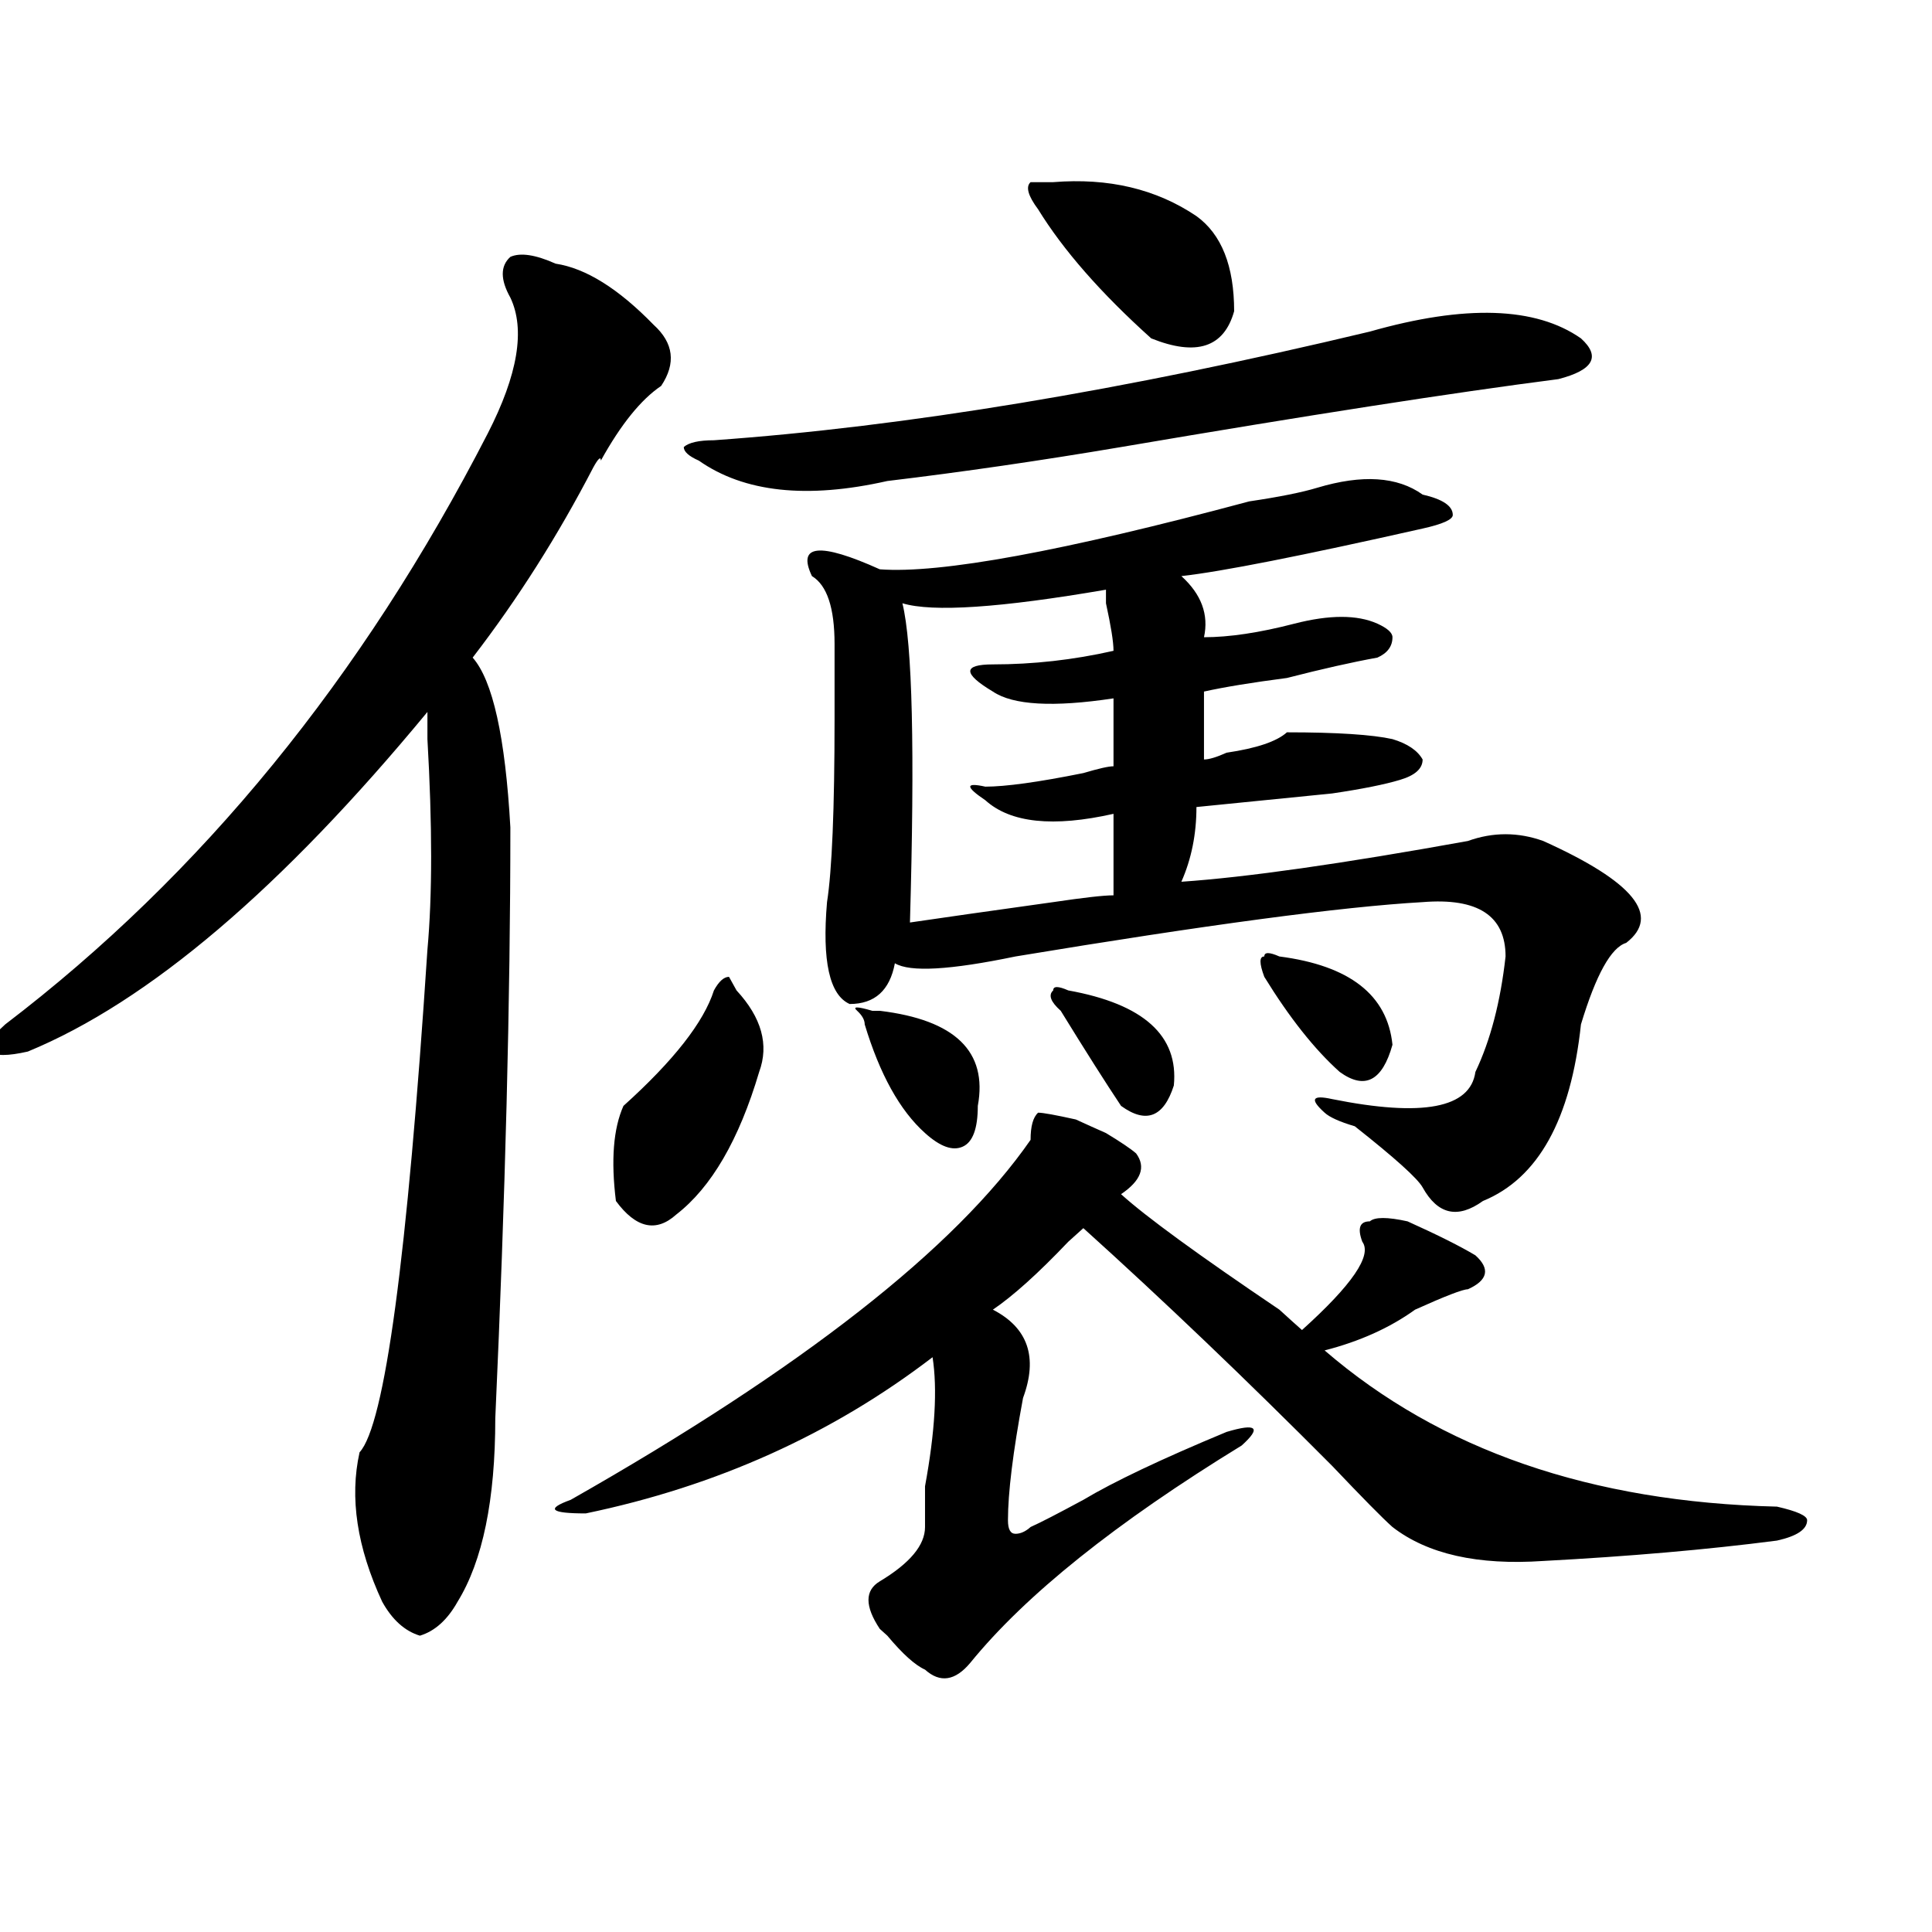
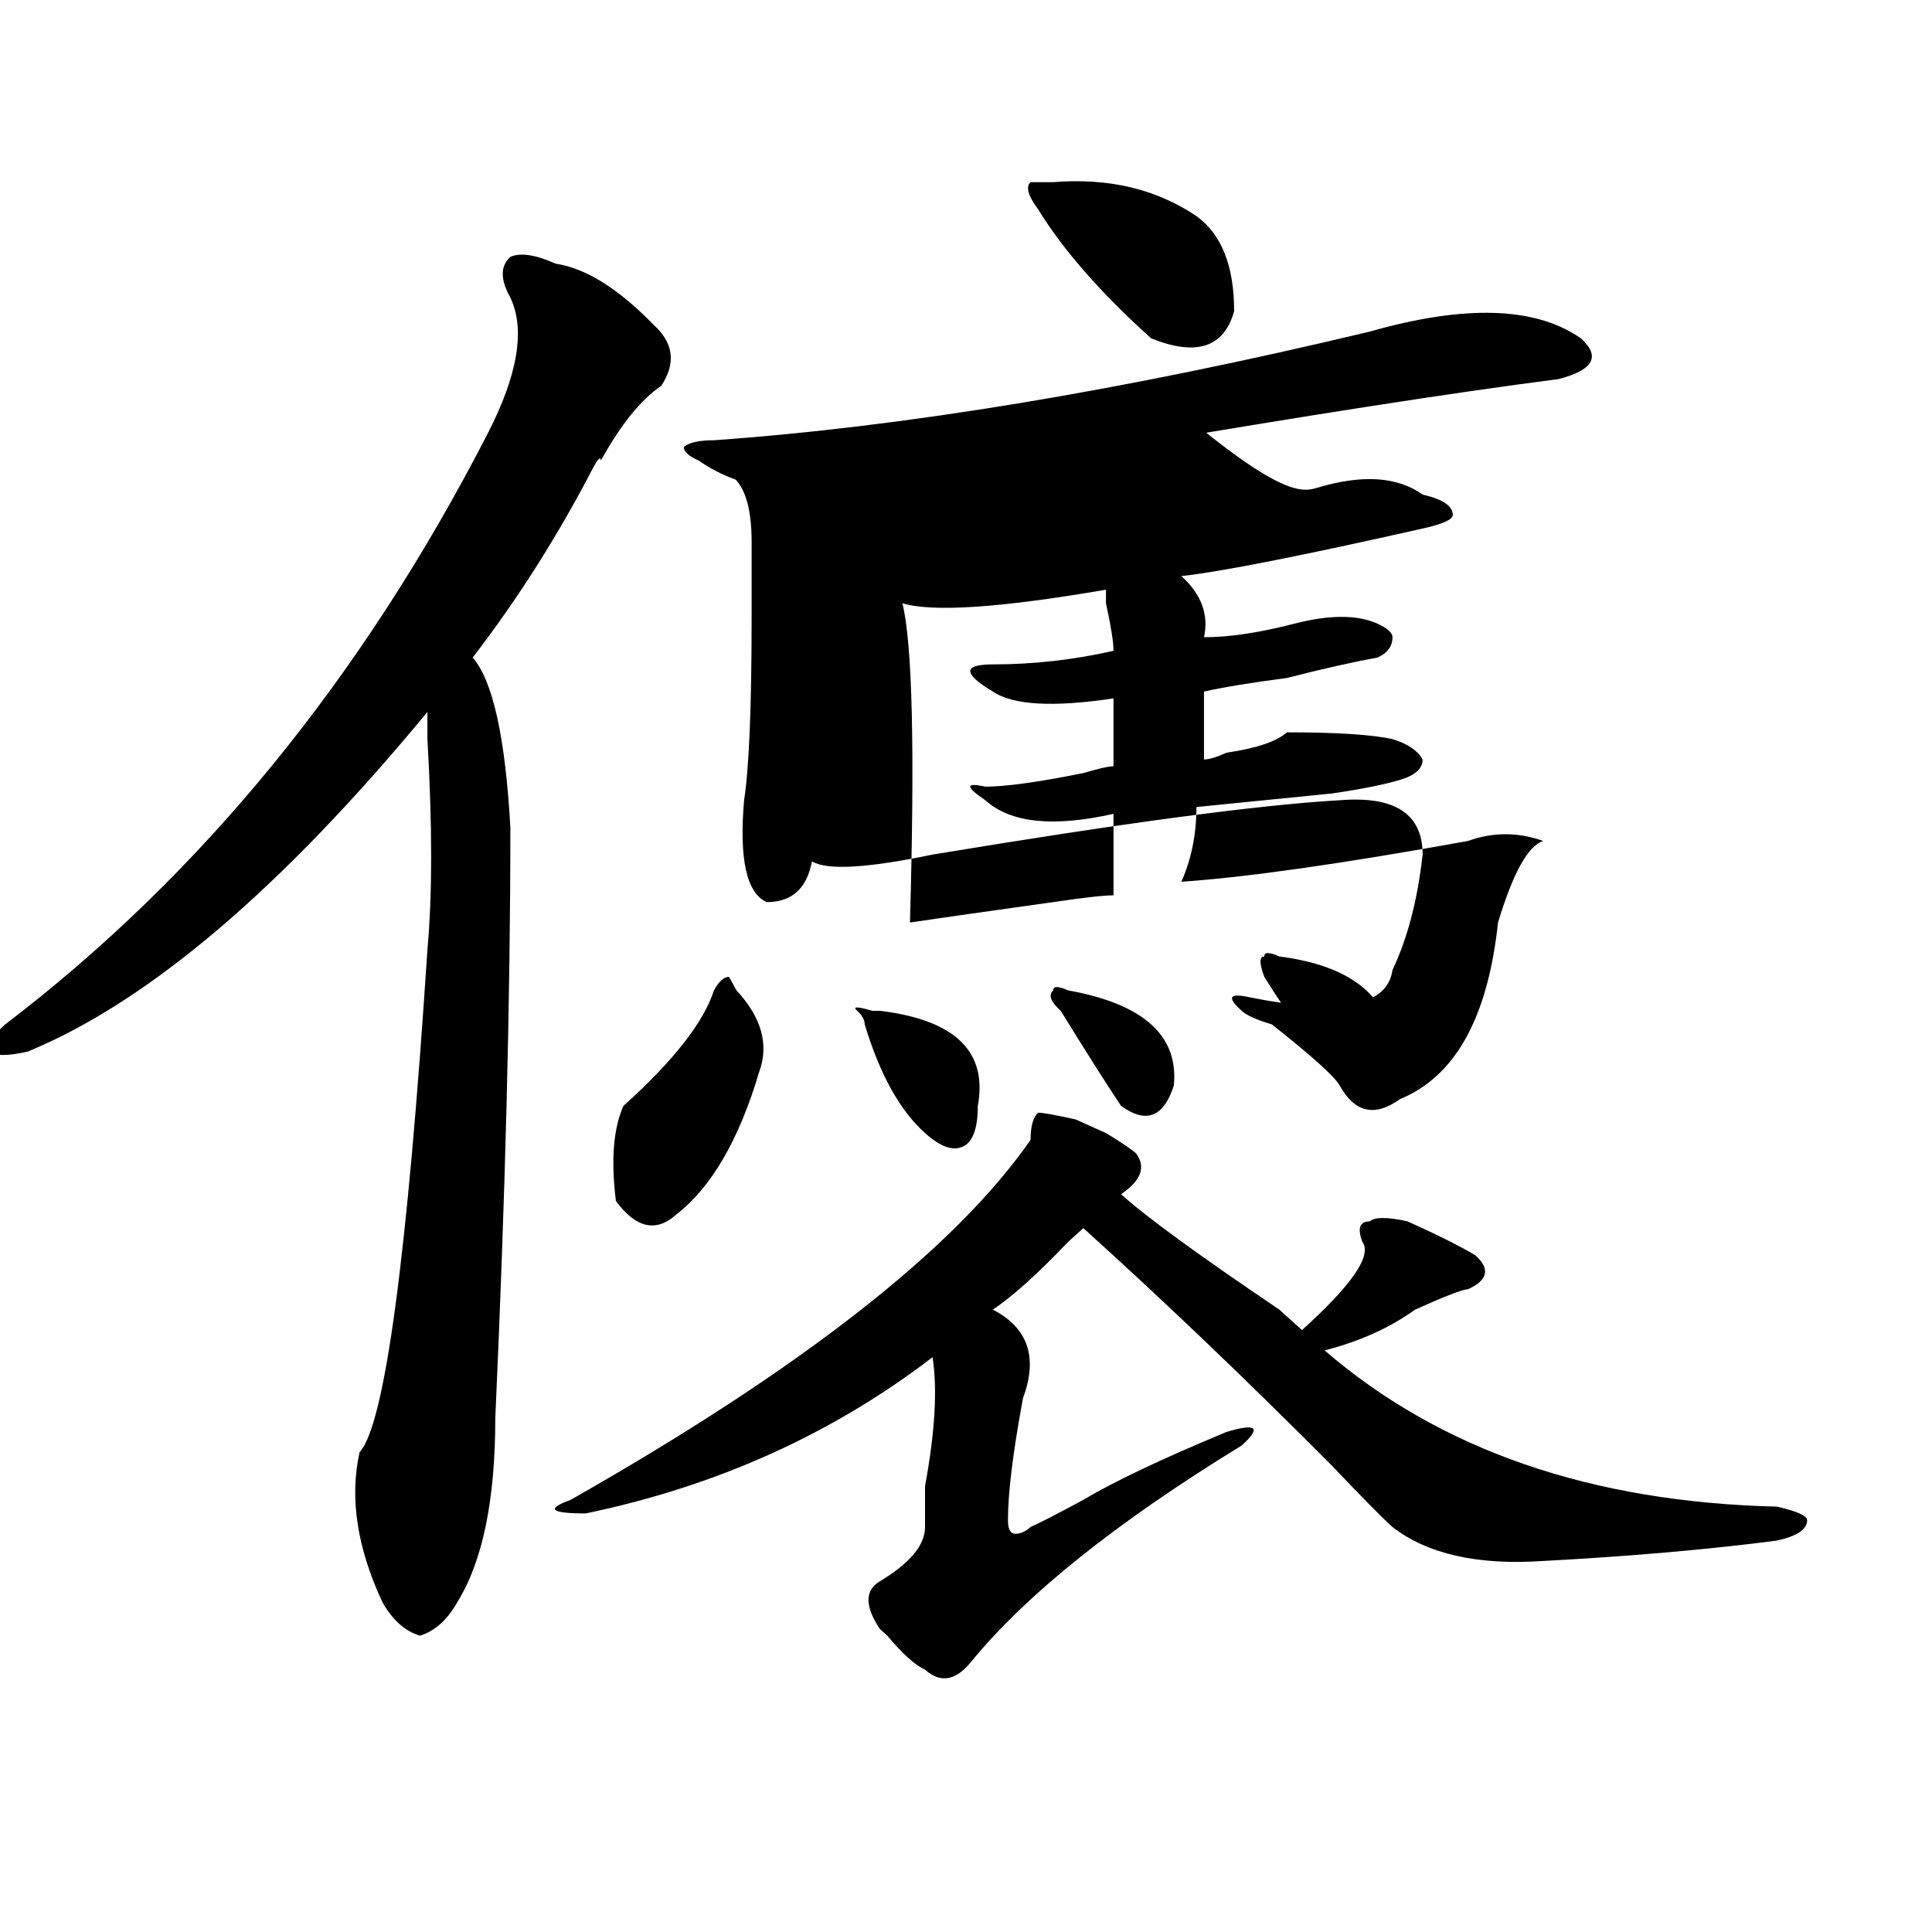
<svg xmlns="http://www.w3.org/2000/svg" version="1.1" id="图层_1" x="0px" y="0px" width="1000px" height="1000px" viewBox="0 0 1000 1000" enable-background="new 0 0 1000 1000" xml:space="preserve">
-   <path d="M287.578,136.469c15.609,2.362,32.499,12.909,50.73,31.641c10.365,9.394,11.707,19.94,3.902,31.641  c-10.427,7.031-20.854,19.94-31.219,38.672c0-2.308-1.342-1.153-3.902,3.516c-18.231,35.156-39.023,68.006-62.438,98.438  c10.365,11.756,16.89,41.034,19.512,87.891c0,89.1-2.622,191.053-7.805,305.859c0,42.188-6.524,73.828-19.512,94.922  c-5.244,9.338-11.707,15.216-19.512,17.578c-7.805-2.362-14.329-8.24-19.512-17.578c-13.049-28.125-16.951-53.888-11.707-77.344  c12.987-14.063,24.694-100.744,35.121-260.156c2.561-28.125,2.561-64.435,0-108.984c0-7.031,0-11.7,0-14.063  C145.752,459.906,76.852,518.519,14.414,544.281c-10.427,2.362-16.951,2.362-19.512,0c-2.622-2.307,0-7.031,7.805-14.063  c101.461-77.344,184.69-179.297,249.75-305.859c15.609-30.433,19.512-53.888,11.707-70.313c-5.244-9.339-5.244-16.37,0-21.094  C269.347,130.646,277.151,131.8,287.578,136.469z M673.91,688.422c25.975-23.4,36.401-38.672,31.219-45.703  c-2.622-7.031-1.342-10.547,3.902-10.547c2.561-2.307,9.085-2.307,19.512,0c15.609,7.031,27.316,12.909,35.121,17.578  c7.805,7.031,6.463,12.909-3.902,17.578c-2.622,0-11.707,3.516-27.316,10.547c-13.049,9.394-28.658,16.425-46.828,21.094  c59.815,51.581,137.862,78.553,234.141,80.859c10.365,2.362,15.609,4.725,15.609,7.031c0,4.725-5.244,8.24-15.609,10.547  c-36.463,4.725-76.767,8.185-120.973,10.547c-33.841,2.307-59.877-3.516-78.047-17.578c-5.244-4.669-15.609-15.216-31.219-31.641  c-44.268-44.494-87.193-85.528-128.777-123.047c-2.622,2.362-5.244,4.725-7.805,7.031c-15.609,16.425-28.658,28.125-39.023,35.156  c18.17,9.394,23.414,24.609,15.609,45.703c-5.244,28.125-7.805,49.219-7.805,63.281c0,4.725,1.28,7.031,3.902,7.031  c2.561,0,5.183-1.153,7.805-3.516c5.183-2.307,14.268-7.031,27.316-14.063c15.609-9.338,40.304-21.094,74.145-35.156  c15.609-4.669,18.17-2.307,7.805,7.031c-65.06,39.881-111.888,77.344-140.484,112.5c-7.805,9.338-15.609,10.547-23.414,3.516  c-5.244-2.362-11.707-8.24-19.512-17.578l-3.902-3.516c-7.805-11.756-7.805-19.94,0-24.609  c15.609-9.394,23.414-18.731,23.414-28.125c0-4.669,0-11.7,0-21.094c5.183-28.125,6.463-50.372,3.902-66.797  c-52.072,39.881-111.888,66.797-179.508,80.859c-18.231,0-20.854-2.307-7.805-7.031c119.631-67.95,199.02-130.078,238.043-186.328  c0-7.031,1.28-11.7,3.902-14.063c2.561,0,9.085,1.209,19.512,3.516c5.183,2.362,10.365,4.725,15.609,7.031  c7.805,4.725,12.987,8.24,15.609,10.547c5.183,7.031,2.561,14.063-7.805,21.094c12.987,11.756,40.304,31.641,81.949,59.766  C667.386,682.6,671.288,686.115,673.91,688.422z M381.234,512.641c12.987,14.063,16.89,28.125,11.707,42.188  c-10.427,35.156-24.756,59.766-42.926,73.828c-10.427,9.394-20.854,7.031-31.219-7.031c-2.622-21.094-1.342-37.463,3.902-49.219  c25.975-23.4,41.584-43.341,46.828-59.766c2.561-4.669,5.183-7.031,7.805-7.031L381.234,512.641z M709.031,171.625  c49.389-14.063,85.852-12.854,109.266,3.516c10.365,9.394,6.463,16.425-11.707,21.094c-54.633,7.031-130.119,18.786-226.336,35.156  c-41.646,7.031-81.949,12.909-120.973,17.578c-41.646,9.394-74.145,5.878-97.559-10.547c-5.244-2.308-7.805-4.669-7.805-7.031  c2.561-2.308,7.805-3.516,15.609-3.516C468.366,220.844,581.534,202.112,709.031,171.625z M681.715,252.484  c23.414-7.031,41.584-5.823,54.633,3.516c10.365,2.362,15.609,5.878,15.609,10.547c0,2.362-5.244,4.725-15.609,7.031  c-62.438,14.063-104.083,22.303-124.875,24.609c10.365,9.394,14.268,19.94,11.707,31.641c12.987,0,28.597-2.307,46.828-7.031  c18.17-4.669,32.499-4.669,42.926,0c5.183,2.362,7.805,4.725,7.805,7.031c0,4.725-2.622,8.24-7.805,10.547  c-13.049,2.362-28.658,5.878-46.828,10.547c-18.231,2.362-32.561,4.725-42.926,7.031c0,7.031,0,18.787,0,35.156  c2.561,0,6.463-1.153,11.707-3.516c15.609-2.307,25.975-5.822,31.219-10.547c25.975,0,44.206,1.209,54.633,3.516  c7.805,2.362,12.987,5.878,15.609,10.547c0,4.725-3.902,8.24-11.707,10.547c-7.805,2.362-19.512,4.725-35.121,7.031  c-23.414,2.362-46.828,4.725-70.242,7.031c0,14.063-2.622,26.972-7.805,38.672c33.779-2.307,83.229-9.338,148.289-21.094  c12.987-4.669,25.975-4.669,39.023,0c46.828,21.094,61.096,38.672,42.926,52.734c-7.805,2.362-15.609,16.425-23.414,42.188  c-5.244,49.219-22.134,79.706-50.73,91.406c-13.049,9.394-23.414,7.031-31.219-7.031c-2.622-4.669-14.329-15.216-35.121-31.641  c-7.805-2.307-13.049-4.669-15.609-7.031c-7.805-7.031-6.524-9.338,3.902-7.031c46.828,9.394,71.522,4.725,74.145-14.063  c7.805-16.369,12.987-36.31,15.609-59.766c0-21.094-14.329-30.432-42.926-28.125c-41.646,2.362-111.888,11.756-210.727,28.125  c-33.841,7.031-54.633,8.24-62.438,3.516c-2.622,14.063-10.427,21.094-23.414,21.094c-10.427-4.669-14.329-22.247-11.707-52.734  c2.561-16.369,3.902-48.01,3.902-94.922c0-16.369,0-29.278,0-38.672c0-18.731-3.902-30.432-11.707-35.156  c-7.805-16.369,3.902-17.578,35.121-3.516c31.219,2.362,94.937-9.338,191.215-35.156  C662.203,257.208,673.91,254.847,681.715,252.484z M455.379,523.188c39.023,4.725,55.913,21.094,50.73,49.219  c0,11.756-2.622,18.787-7.805,21.094c-5.244,2.362-11.707,0-19.512-7.031c-13.049-11.7-23.414-30.432-31.219-56.25  c0-2.307-1.342-4.669-3.902-7.031c-2.622-2.307,0-2.307,7.805,0H455.379z M467.086,312.25c5.183,21.094,6.463,76.19,3.902,165.234  c15.609-2.307,40.304-5.822,74.145-10.547c15.609-2.307,25.975-3.516,31.219-3.516c0-18.731,0-32.794,0-42.188  c-31.219,7.031-53.353,4.725-66.34-7.031c-10.427-7.031-10.427-9.338,0-7.031c10.365,0,27.316-2.307,50.73-7.031  c7.805-2.307,12.987-3.516,15.609-3.516c0-14.063,0-25.763,0-35.156c-31.219,4.725-52.072,3.516-62.438-3.516  c-7.805-4.669-11.707-8.185-11.707-10.547c0-2.307,3.902-3.516,11.707-3.516c20.792,0,41.584-2.307,62.438-7.031  c0-4.669-1.342-12.854-3.902-24.609v-7.031C517.816,314.612,482.695,316.975,467.086,312.25z M545.133,94.281  c28.597-2.308,53.291,3.516,74.145,17.578c12.987,9.394,19.512,25.817,19.512,49.219c-5.244,18.786-19.512,23.456-42.926,14.063  c-26.036-23.401-45.548-45.703-58.535-66.797c-5.244-7.031-6.524-11.7-3.902-14.063H545.133z M552.938,512.641  c39.023,7.031,57.193,23.456,54.633,49.219c-5.244,16.425-14.329,19.94-27.316,10.547c-7.805-11.7-18.231-28.125-31.219-49.219  c-5.244-4.669-6.524-8.185-3.902-10.547C545.133,510.334,547.693,510.334,552.938,512.641z M662.203,495.063  c36.401,4.725,55.913,19.94,58.535,45.703c-5.244,18.787-14.329,23.456-27.316,14.063c-13.049-11.7-26.036-28.125-39.023-49.219  c-2.622-7.031-2.622-10.547,0-10.547C654.398,492.756,656.959,492.756,662.203,495.063z" />
+   <path d="M287.578,136.469c15.609,2.362,32.499,12.909,50.73,31.641c10.365,9.394,11.707,19.94,3.902,31.641  c-10.427,7.031-20.854,19.94-31.219,38.672c0-2.308-1.342-1.153-3.902,3.516c-18.231,35.156-39.023,68.006-62.438,98.438  c10.365,11.756,16.89,41.034,19.512,87.891c0,89.1-2.622,191.053-7.805,305.859c0,42.188-6.524,73.828-19.512,94.922  c-5.244,9.338-11.707,15.216-19.512,17.578c-7.805-2.362-14.329-8.24-19.512-17.578c-13.049-28.125-16.951-53.888-11.707-77.344  c12.987-14.063,24.694-100.744,35.121-260.156c2.561-28.125,2.561-64.435,0-108.984c0-7.031,0-11.7,0-14.063  C145.752,459.906,76.852,518.519,14.414,544.281c-10.427,2.362-16.951,2.362-19.512,0c-2.622-2.307,0-7.031,7.805-14.063  c101.461-77.344,184.69-179.297,249.75-305.859c15.609-30.433,19.512-53.888,11.707-70.313c-5.244-9.339-5.244-16.37,0-21.094  C269.347,130.646,277.151,131.8,287.578,136.469z M673.91,688.422c25.975-23.4,36.401-38.672,31.219-45.703  c-2.622-7.031-1.342-10.547,3.902-10.547c2.561-2.307,9.085-2.307,19.512,0c15.609,7.031,27.316,12.909,35.121,17.578  c7.805,7.031,6.463,12.909-3.902,17.578c-2.622,0-11.707,3.516-27.316,10.547c-13.049,9.394-28.658,16.425-46.828,21.094  c59.815,51.581,137.862,78.553,234.141,80.859c10.365,2.362,15.609,4.725,15.609,7.031c0,4.725-5.244,8.24-15.609,10.547  c-36.463,4.725-76.767,8.185-120.973,10.547c-33.841,2.307-59.877-3.516-78.047-17.578c-5.244-4.669-15.609-15.216-31.219-31.641  c-44.268-44.494-87.193-85.528-128.777-123.047c-2.622,2.362-5.244,4.725-7.805,7.031c-15.609,16.425-28.658,28.125-39.023,35.156  c18.17,9.394,23.414,24.609,15.609,45.703c-5.244,28.125-7.805,49.219-7.805,63.281c0,4.725,1.28,7.031,3.902,7.031  c2.561,0,5.183-1.153,7.805-3.516c5.183-2.307,14.268-7.031,27.316-14.063c15.609-9.338,40.304-21.094,74.145-35.156  c15.609-4.669,18.17-2.307,7.805,7.031c-65.06,39.881-111.888,77.344-140.484,112.5c-7.805,9.338-15.609,10.547-23.414,3.516  c-5.244-2.362-11.707-8.24-19.512-17.578l-3.902-3.516c-7.805-11.756-7.805-19.94,0-24.609  c15.609-9.394,23.414-18.731,23.414-28.125c0-4.669,0-11.7,0-21.094c5.183-28.125,6.463-50.372,3.902-66.797  c-52.072,39.881-111.888,66.797-179.508,80.859c-18.231,0-20.854-2.307-7.805-7.031c119.631-67.95,199.02-130.078,238.043-186.328  c0-7.031,1.28-11.7,3.902-14.063c2.561,0,9.085,1.209,19.512,3.516c5.183,2.362,10.365,4.725,15.609,7.031  c7.805,4.725,12.987,8.24,15.609,10.547c5.183,7.031,2.561,14.063-7.805,21.094c12.987,11.756,40.304,31.641,81.949,59.766  C667.386,682.6,671.288,686.115,673.91,688.422z M381.234,512.641c12.987,14.063,16.89,28.125,11.707,42.188  c-10.427,35.156-24.756,59.766-42.926,73.828c-10.427,9.394-20.854,7.031-31.219-7.031c-2.622-21.094-1.342-37.463,3.902-49.219  c25.975-23.4,41.584-43.341,46.828-59.766c2.561-4.669,5.183-7.031,7.805-7.031L381.234,512.641z M709.031,171.625  c49.389-14.063,85.852-12.854,109.266,3.516c10.365,9.394,6.463,16.425-11.707,21.094c-54.633,7.031-130.119,18.786-226.336,35.156  c-41.646,7.031-81.949,12.909-120.973,17.578c-41.646,9.394-74.145,5.878-97.559-10.547c-5.244-2.308-7.805-4.669-7.805-7.031  c2.561-2.308,7.805-3.516,15.609-3.516C468.366,220.844,581.534,202.112,709.031,171.625z M681.715,252.484  c23.414-7.031,41.584-5.823,54.633,3.516c10.365,2.362,15.609,5.878,15.609,10.547c0,2.362-5.244,4.725-15.609,7.031  c-62.438,14.063-104.083,22.303-124.875,24.609c10.365,9.394,14.268,19.94,11.707,31.641c12.987,0,28.597-2.307,46.828-7.031  c18.17-4.669,32.499-4.669,42.926,0c5.183,2.362,7.805,4.725,7.805,7.031c0,4.725-2.622,8.24-7.805,10.547  c-13.049,2.362-28.658,5.878-46.828,10.547c-18.231,2.362-32.561,4.725-42.926,7.031c0,7.031,0,18.787,0,35.156  c2.561,0,6.463-1.153,11.707-3.516c15.609-2.307,25.975-5.822,31.219-10.547c25.975,0,44.206,1.209,54.633,3.516  c7.805,2.362,12.987,5.878,15.609,10.547c0,4.725-3.902,8.24-11.707,10.547c-7.805,2.362-19.512,4.725-35.121,7.031  c-23.414,2.362-46.828,4.725-70.242,7.031c0,14.063-2.622,26.972-7.805,38.672c33.779-2.307,83.229-9.338,148.289-21.094  c12.987-4.669,25.975-4.669,39.023,0c-7.805,2.362-15.609,16.425-23.414,42.188  c-5.244,49.219-22.134,79.706-50.73,91.406c-13.049,9.394-23.414,7.031-31.219-7.031c-2.622-4.669-14.329-15.216-35.121-31.641  c-7.805-2.307-13.049-4.669-15.609-7.031c-7.805-7.031-6.524-9.338,3.902-7.031c46.828,9.394,71.522,4.725,74.145-14.063  c7.805-16.369,12.987-36.31,15.609-59.766c0-21.094-14.329-30.432-42.926-28.125c-41.646,2.362-111.888,11.756-210.727,28.125  c-33.841,7.031-54.633,8.24-62.438,3.516c-2.622,14.063-10.427,21.094-23.414,21.094c-10.427-4.669-14.329-22.247-11.707-52.734  c2.561-16.369,3.902-48.01,3.902-94.922c0-16.369,0-29.278,0-38.672c0-18.731-3.902-30.432-11.707-35.156  c-7.805-16.369,3.902-17.578,35.121-3.516c31.219,2.362,94.937-9.338,191.215-35.156  C662.203,257.208,673.91,254.847,681.715,252.484z M455.379,523.188c39.023,4.725,55.913,21.094,50.73,49.219  c0,11.756-2.622,18.787-7.805,21.094c-5.244,2.362-11.707,0-19.512-7.031c-13.049-11.7-23.414-30.432-31.219-56.25  c0-2.307-1.342-4.669-3.902-7.031c-2.622-2.307,0-2.307,7.805,0H455.379z M467.086,312.25c5.183,21.094,6.463,76.19,3.902,165.234  c15.609-2.307,40.304-5.822,74.145-10.547c15.609-2.307,25.975-3.516,31.219-3.516c0-18.731,0-32.794,0-42.188  c-31.219,7.031-53.353,4.725-66.34-7.031c-10.427-7.031-10.427-9.338,0-7.031c10.365,0,27.316-2.307,50.73-7.031  c7.805-2.307,12.987-3.516,15.609-3.516c0-14.063,0-25.763,0-35.156c-31.219,4.725-52.072,3.516-62.438-3.516  c-7.805-4.669-11.707-8.185-11.707-10.547c0-2.307,3.902-3.516,11.707-3.516c20.792,0,41.584-2.307,62.438-7.031  c0-4.669-1.342-12.854-3.902-24.609v-7.031C517.816,314.612,482.695,316.975,467.086,312.25z M545.133,94.281  c28.597-2.308,53.291,3.516,74.145,17.578c12.987,9.394,19.512,25.817,19.512,49.219c-5.244,18.786-19.512,23.456-42.926,14.063  c-26.036-23.401-45.548-45.703-58.535-66.797c-5.244-7.031-6.524-11.7-3.902-14.063H545.133z M552.938,512.641  c39.023,7.031,57.193,23.456,54.633,49.219c-5.244,16.425-14.329,19.94-27.316,10.547c-7.805-11.7-18.231-28.125-31.219-49.219  c-5.244-4.669-6.524-8.185-3.902-10.547C545.133,510.334,547.693,510.334,552.938,512.641z M662.203,495.063  c36.401,4.725,55.913,19.94,58.535,45.703c-5.244,18.787-14.329,23.456-27.316,14.063c-13.049-11.7-26.036-28.125-39.023-49.219  c-2.622-7.031-2.622-10.547,0-10.547C654.398,492.756,656.959,492.756,662.203,495.063z" />
</svg>